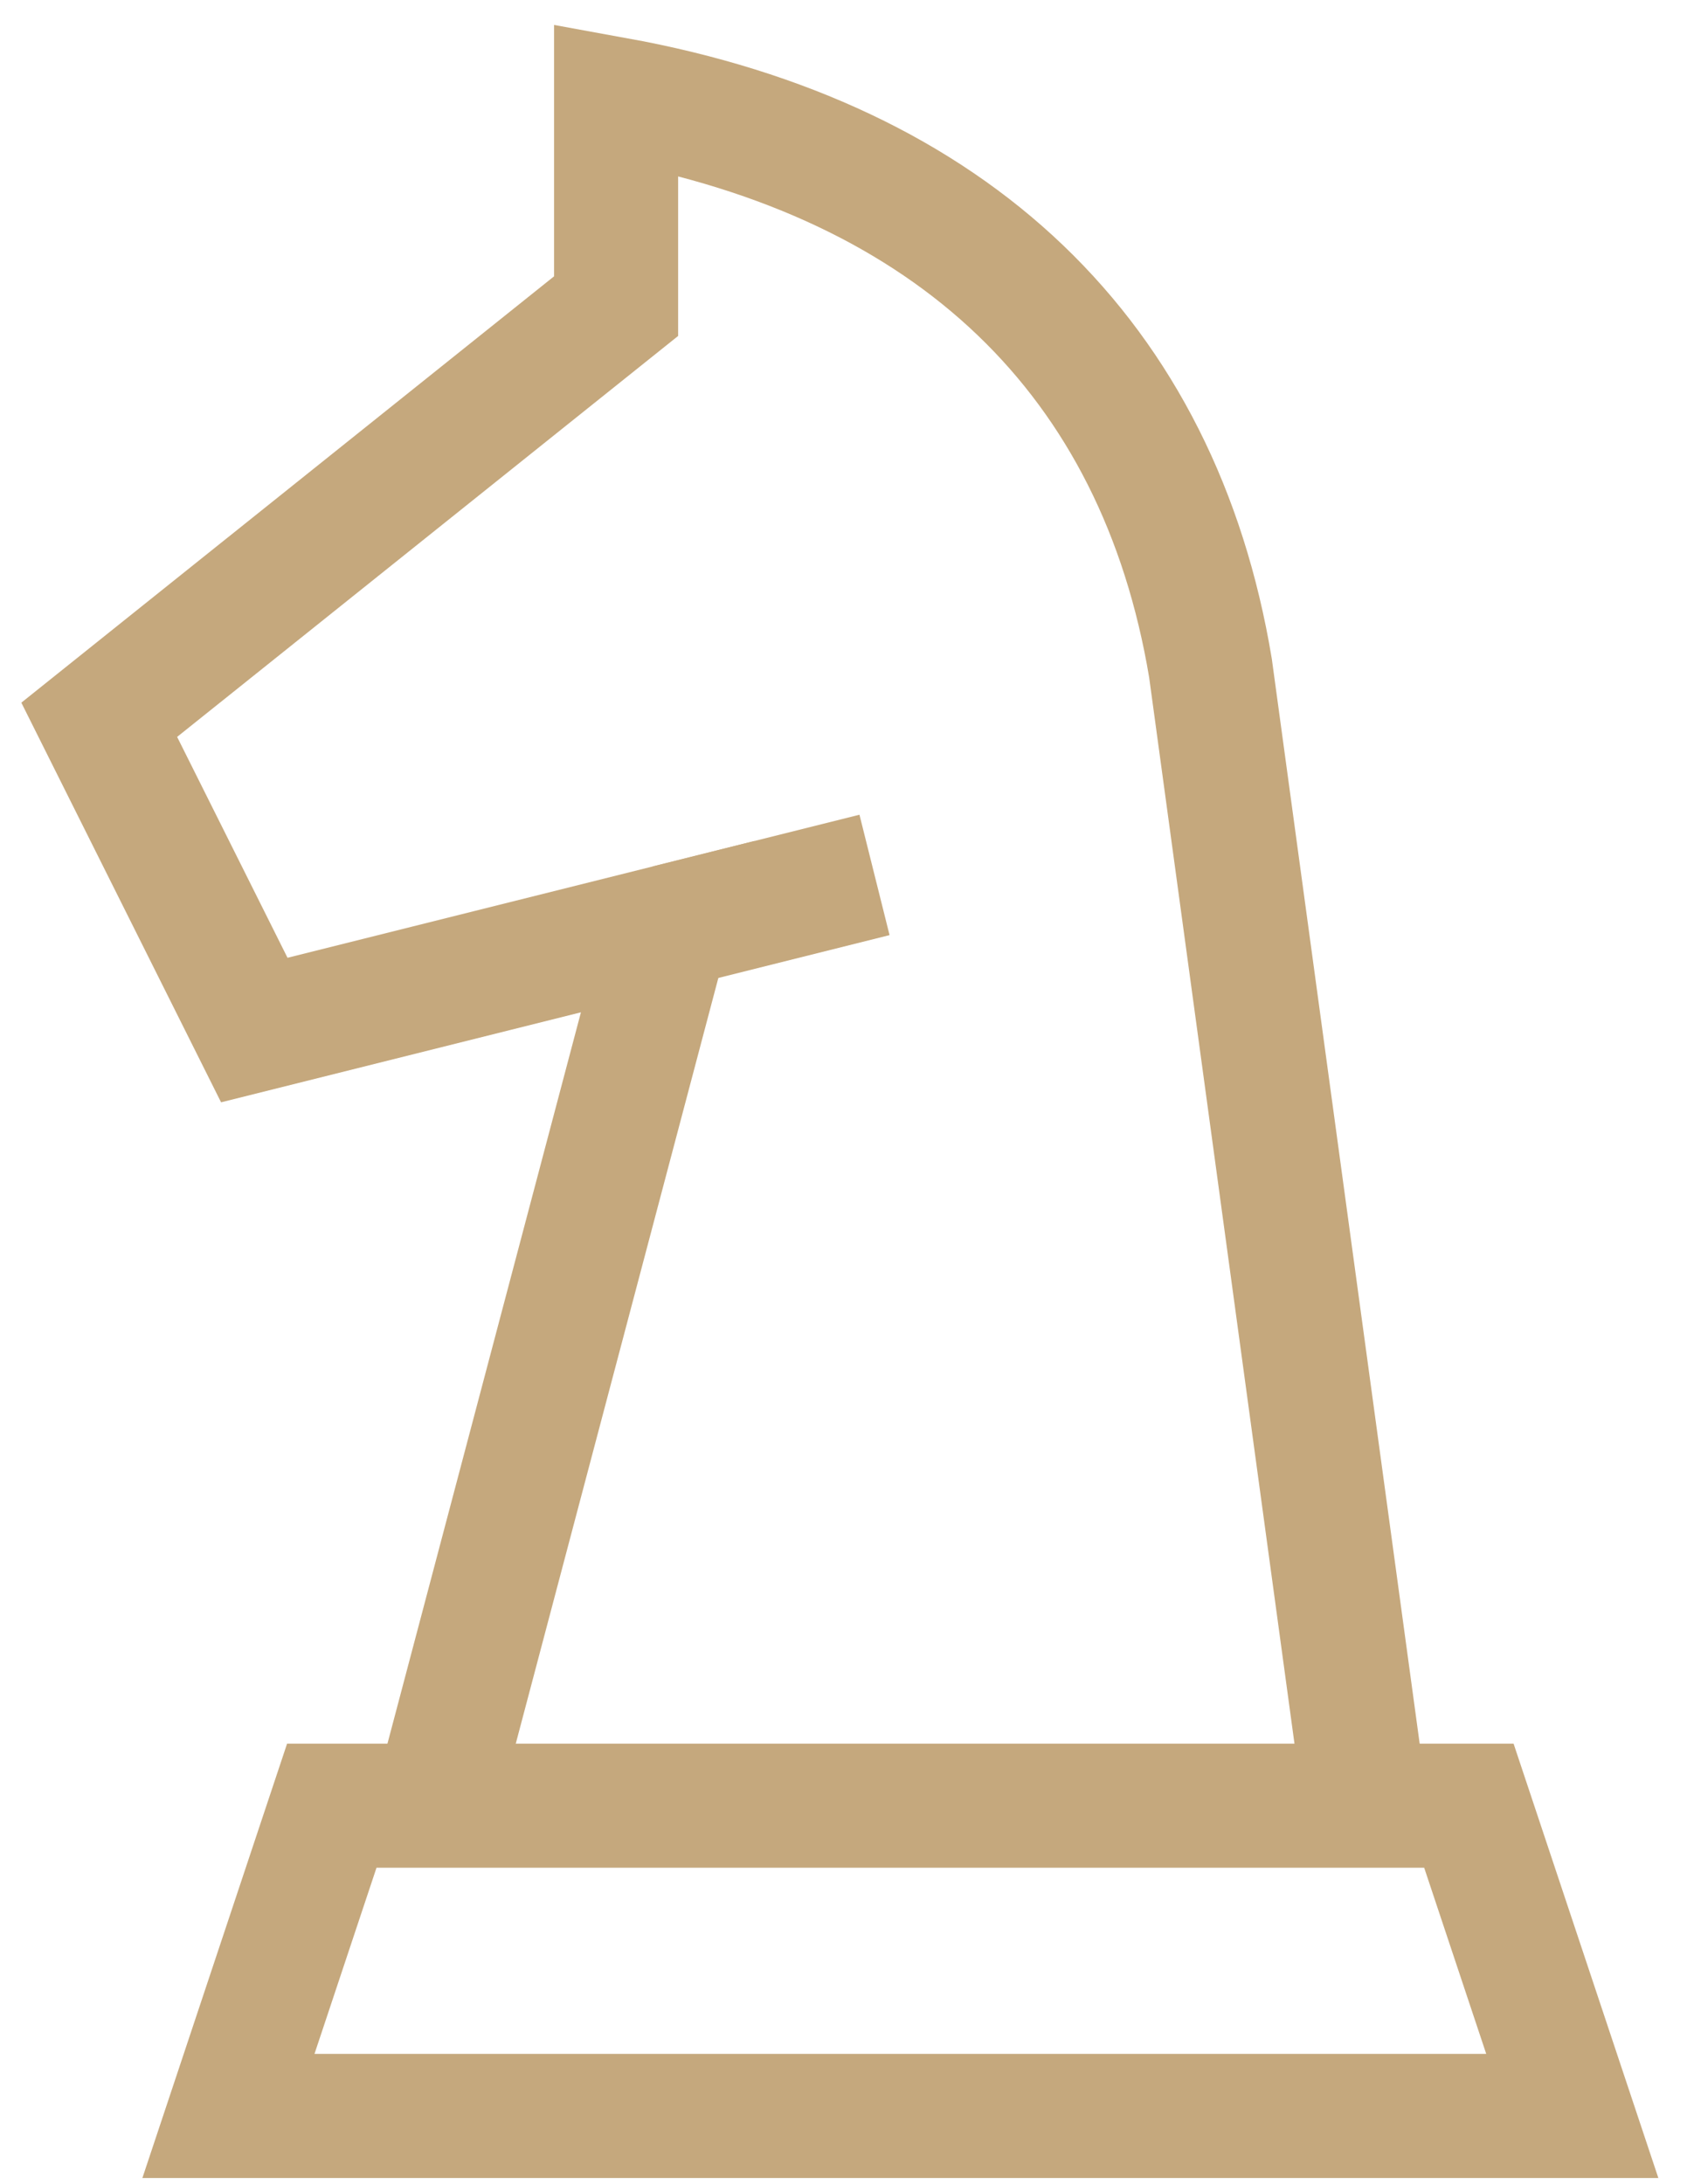
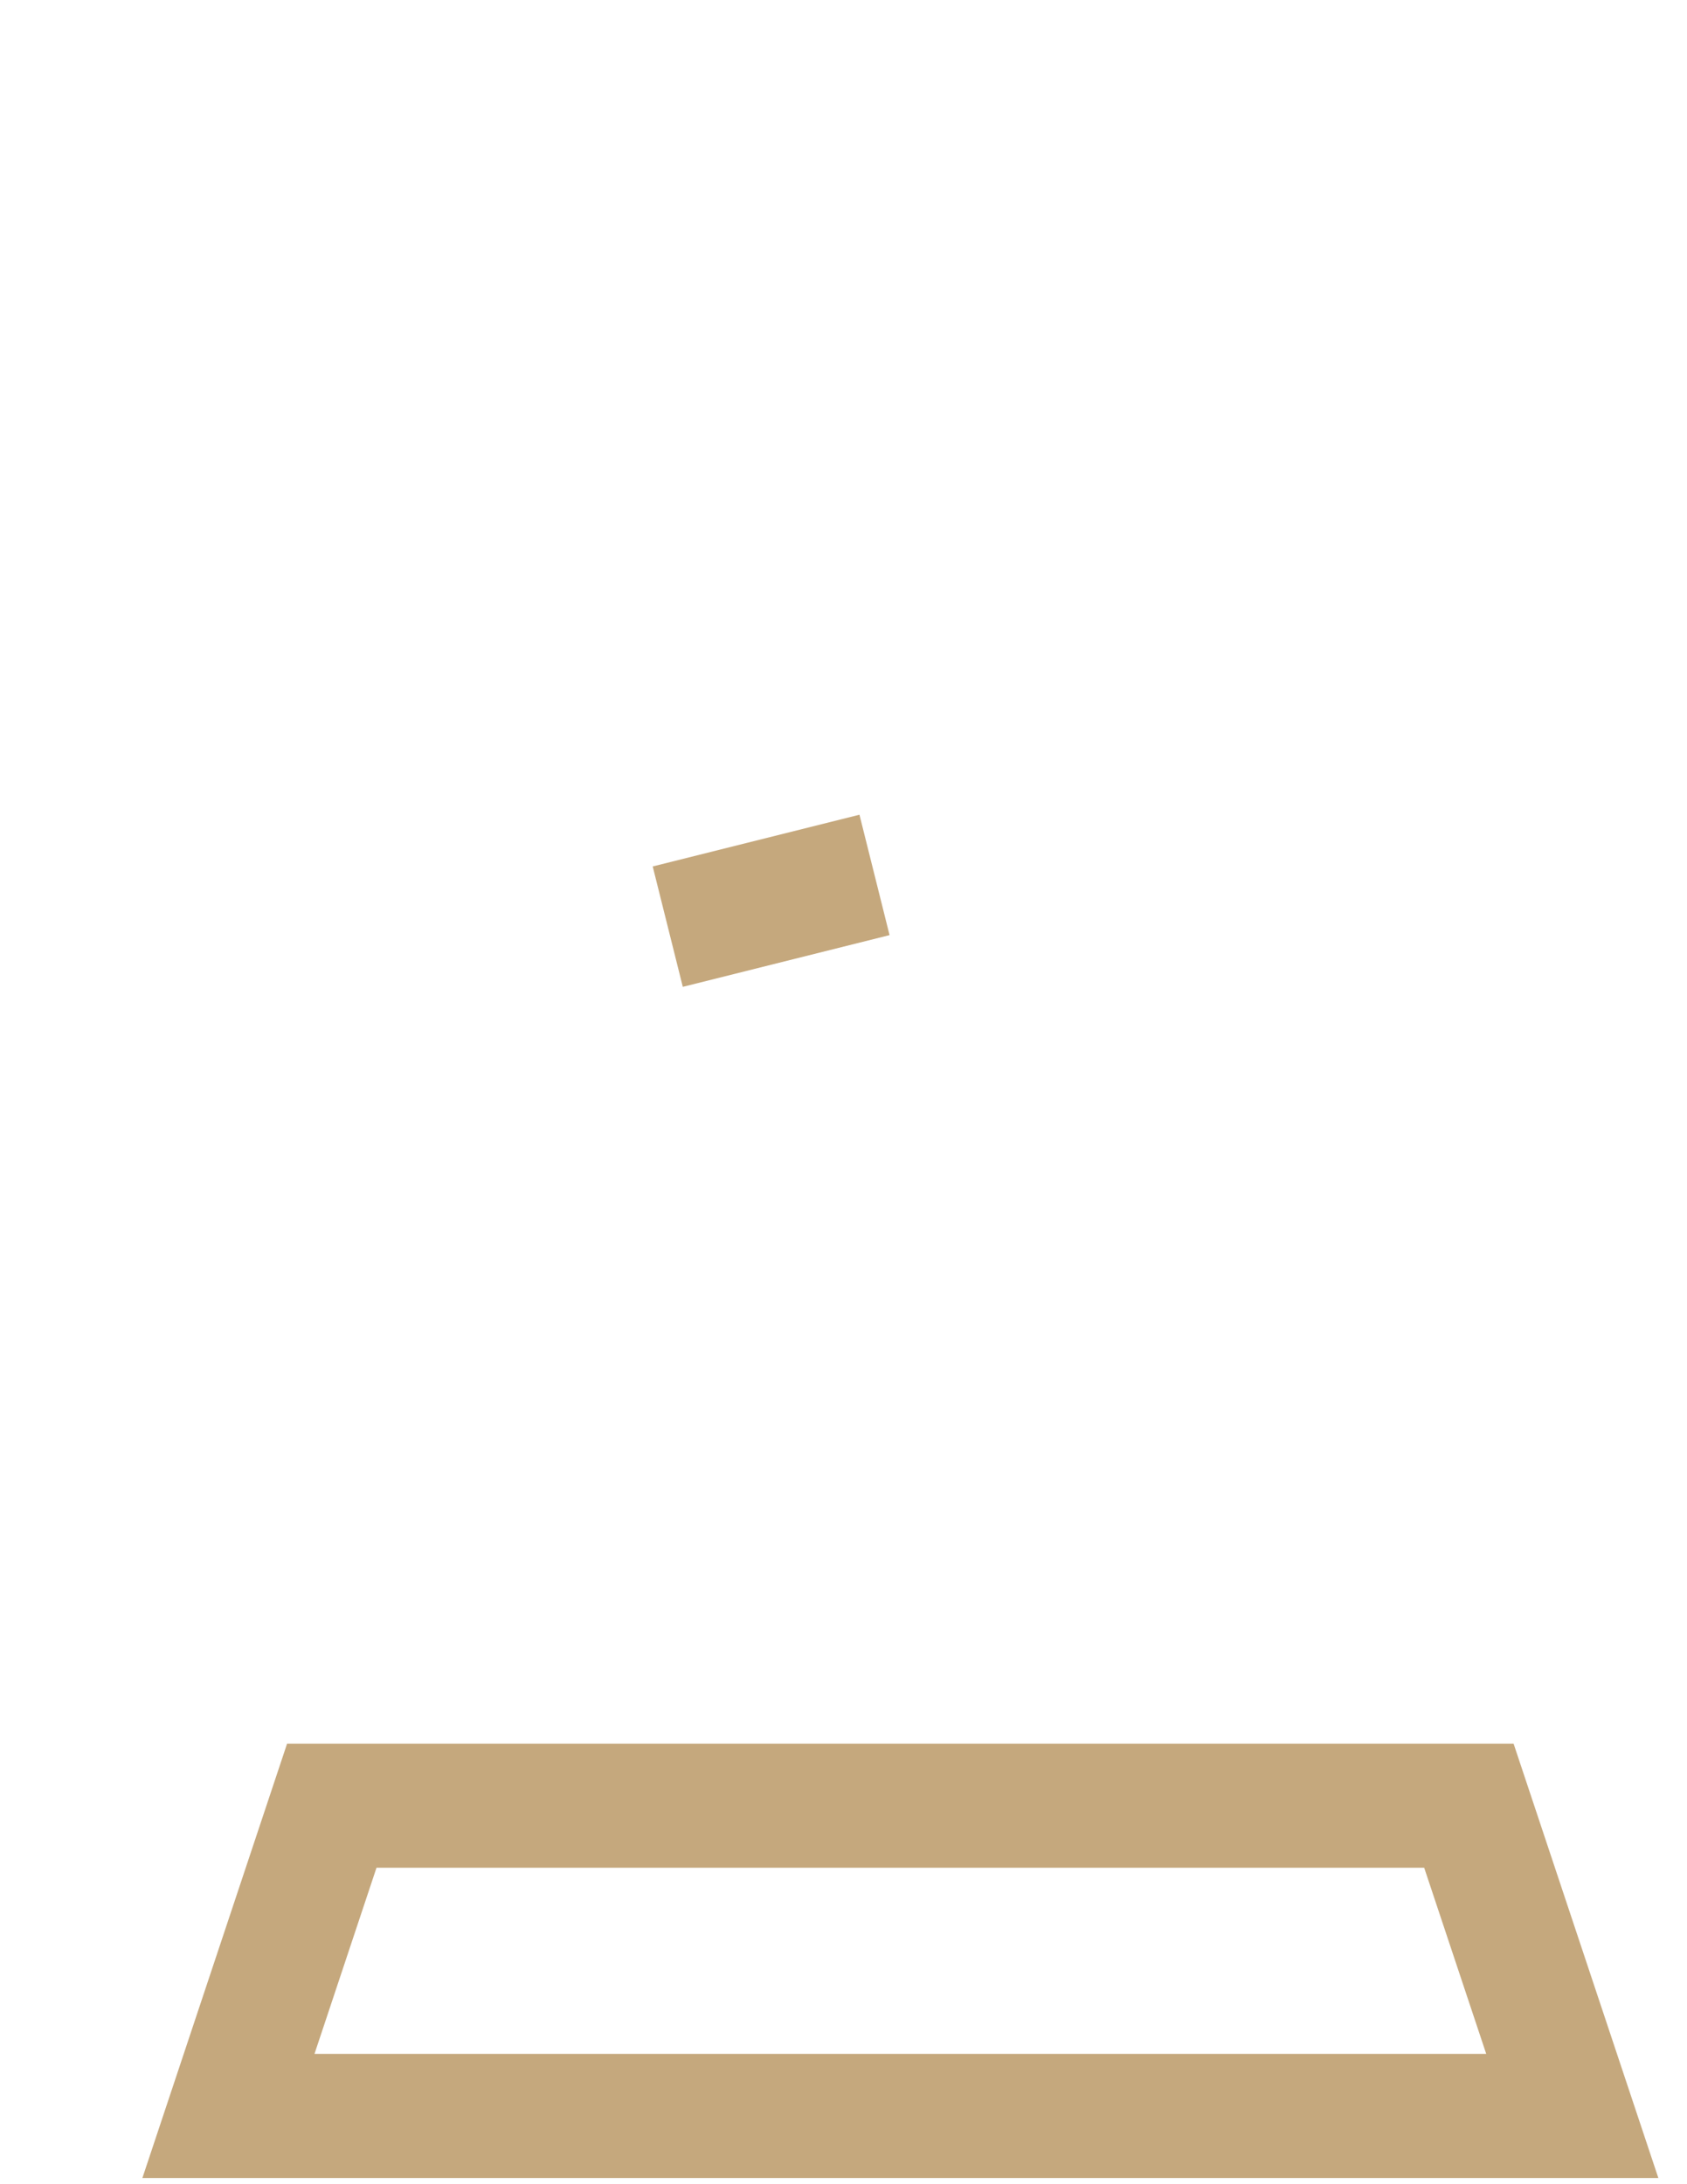
<svg xmlns="http://www.w3.org/2000/svg" width="34" height="44" viewBox="0 0 34 44" fill="none">
  <path d="M13.458 18.667L17.625 17.625M4.604 42.625L6.687 36.375H29.604L31.688 42.625H4.604Z" stroke="#C5A87D" stroke-width="2.5" />
-   <path d="M27.521 36.375L24.396 13.458C23.354 7.208 19.217 3.235 12.417 2V6.167L2 14.5L5.125 20.75L13.458 18.667L8.771 36.375" stroke="#C5A87D" stroke-width="2.5" />
</svg>